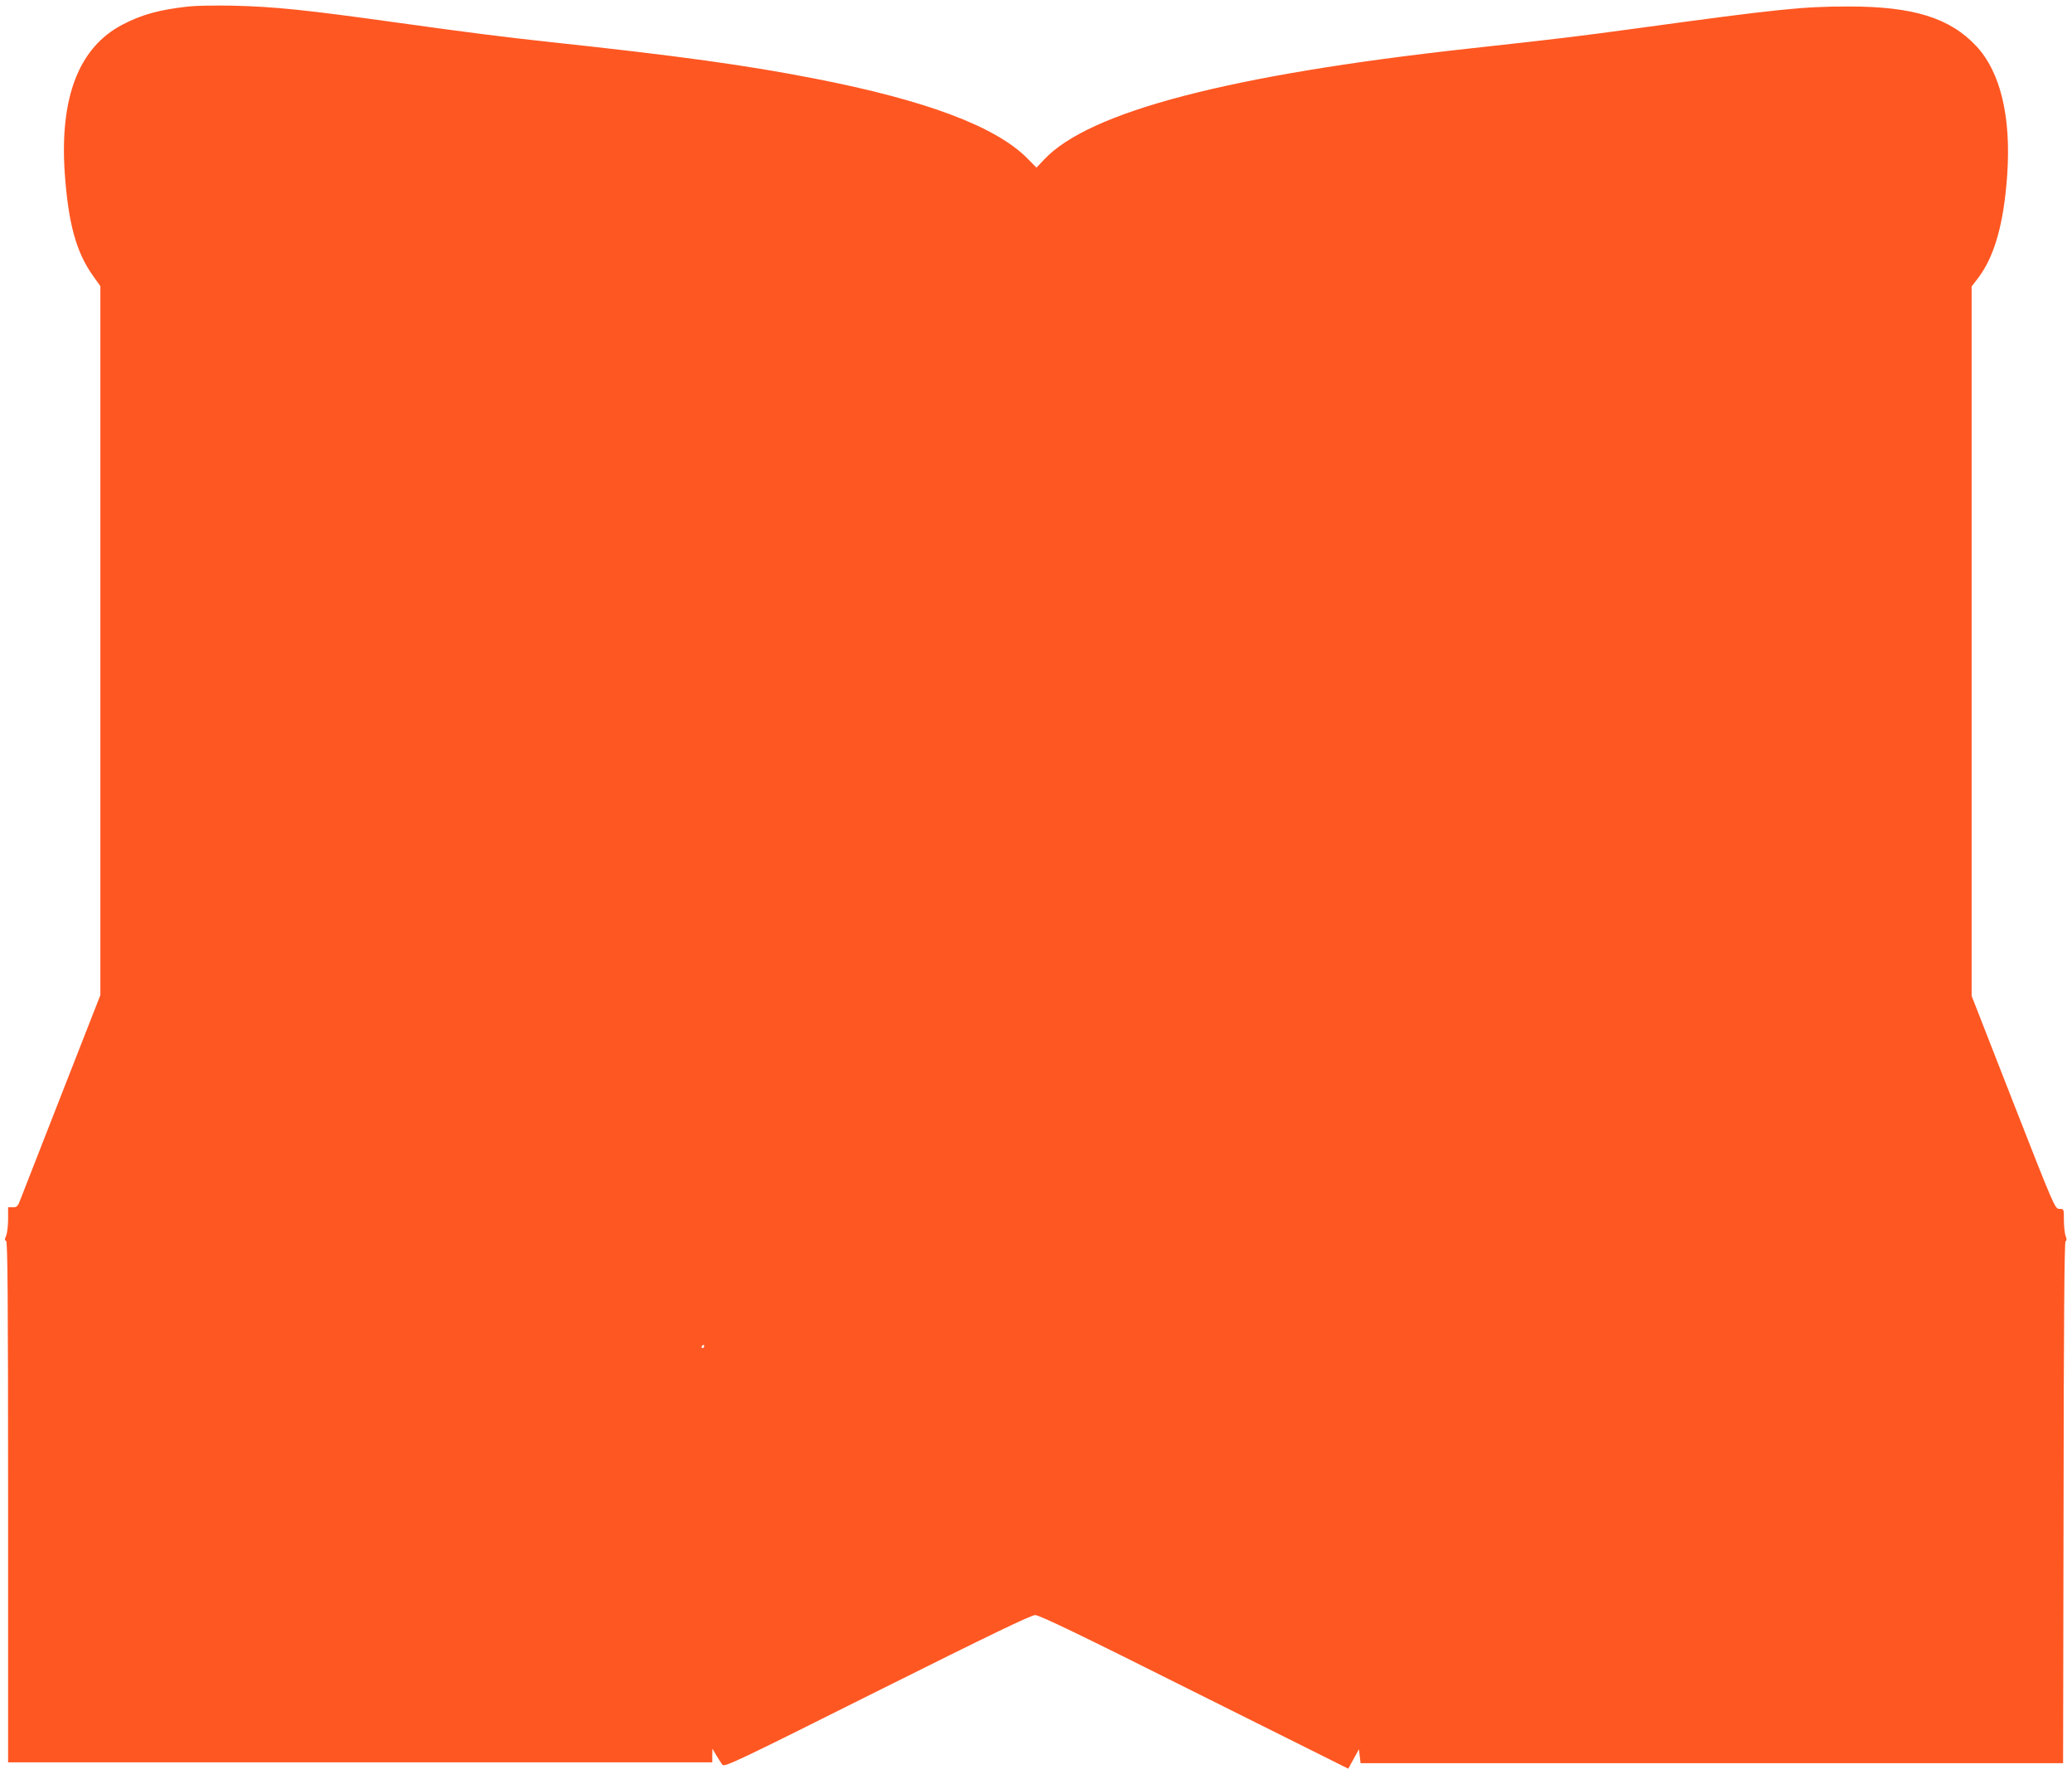
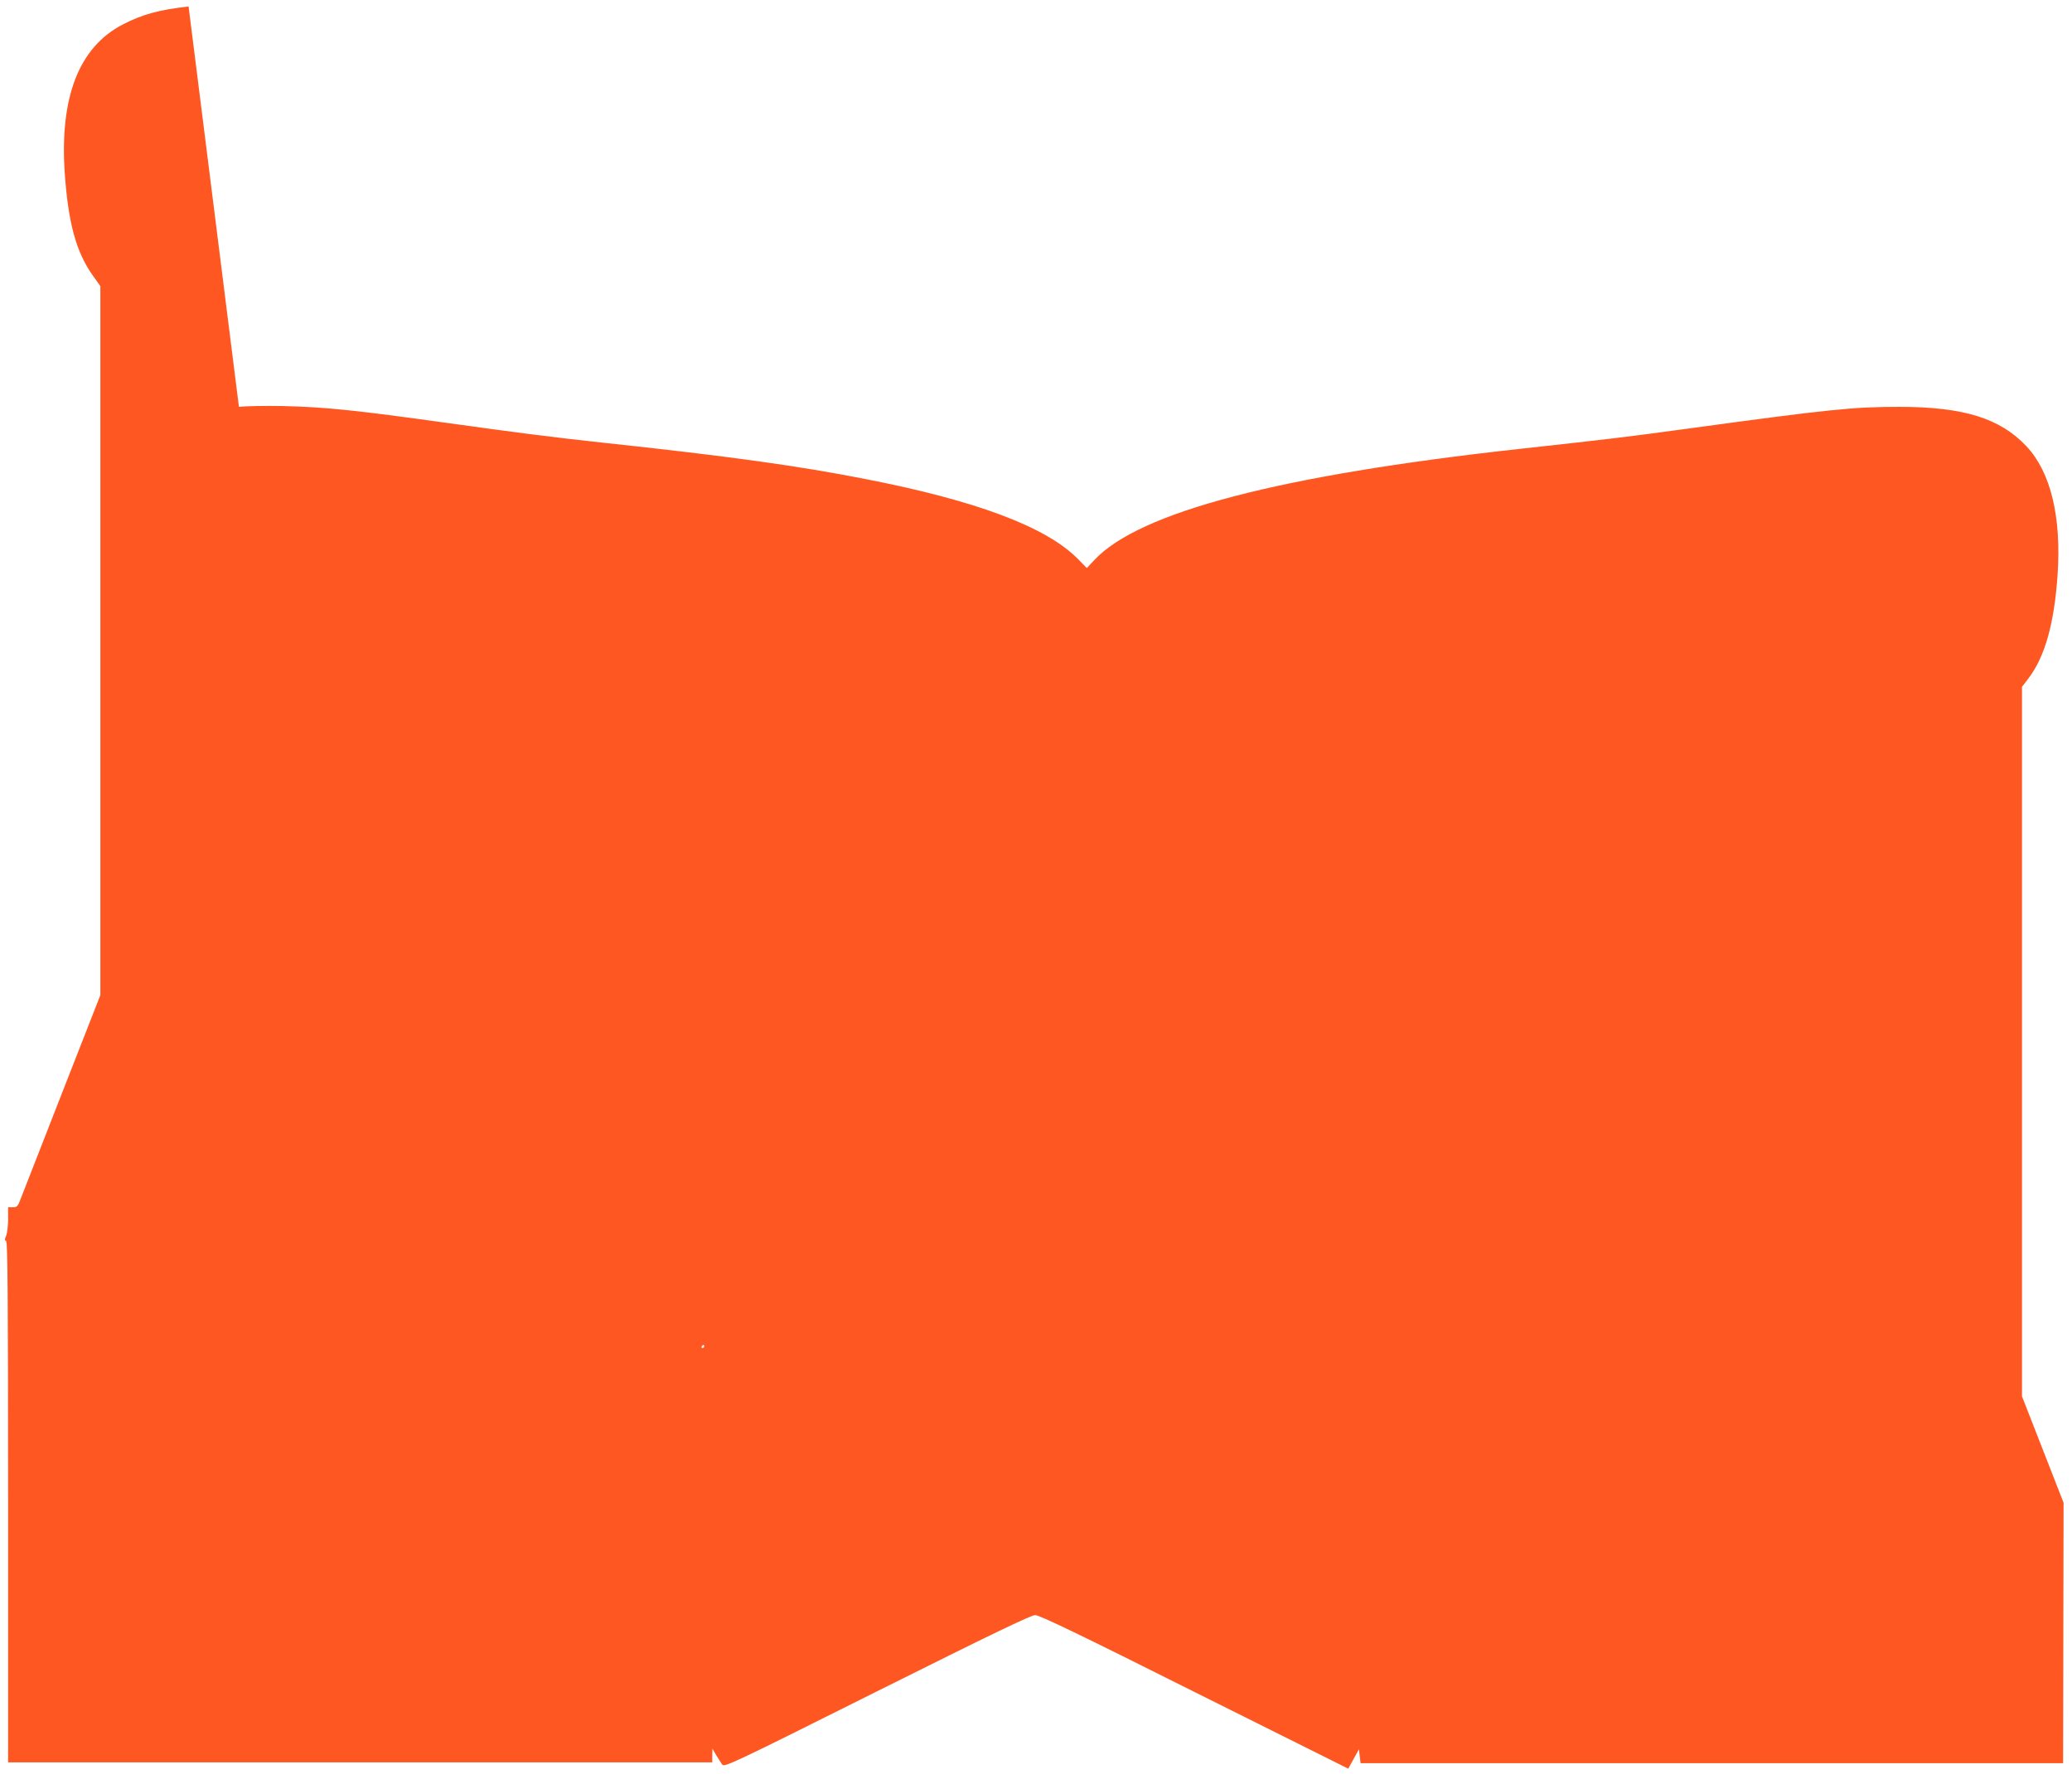
<svg xmlns="http://www.w3.org/2000/svg" version="1.0" width="1280pt" height="1096pt" viewBox="0 0 1280 1096" preserveAspectRatio="xMidYMid meet">
  <g transform="translate(0,1096) scale(0.1,-0.1)" fill="#ff5722" stroke="none">
-     <path d="M1165 10920 c-180 -20 -287 -49 -408 -112 -269 -140 -389 -448 -357 -918 22 -312 71 -489 175 -635 l45 -63 0 -2191 0 -2190 -236 -603 c-130 -332 -245 -627 -256 -655 -17 -47 -23 -53 -49 -53 l-29 0 0 -75 c0 -41 -6 -86 -12 -101 -10 -22 -10 -28 0 -32 9 -3 12 -343 12 -1613 l0 -1609 2175 0 2175 0 0 43 1 42 23 -40 c14 -22 30 -48 38 -59 13 -17 69 9 956 453 705 352 951 471 977 471 26 0 274 -119 984 -475 l950 -474 33 60 33 60 5 -43 5 -43 2170 0 2170 0 3 1609 c1 1097 5 1612 12 1616 8 5 8 15 0 34 -5 15 -10 59 -10 97 0 69 0 69 -28 69 -27 0 -31 9 -285 658 l-257 658 0 2192 0 2192 37 48 c104 135 162 339 183 645 24 357 -42 632 -191 792 -164 175 -390 245 -789 245 -281 0 -430 -15 -1300 -134 -396 -54 -473 -63 -1045 -126 -1481 -163 -2349 -390 -2626 -687 l-46 -49 -56 57 c-195 197 -624 359 -1312 493 -418 82 -842 141 -1635 226 -279 30 -522 61 -945 120 -566 79 -757 99 -1020 105 -104 2 -226 0 -270 -5z m3185 -8280 c0 -5 -5 -10 -11 -10 -5 0 -7 5 -4 10 3 6 8 10 11 10 2 0 4 -4 4 -10z" />
+     <path d="M1165 10920 c-180 -20 -287 -49 -408 -112 -269 -140 -389 -448 -357 -918 22 -312 71 -489 175 -635 l45 -63 0 -2191 0 -2190 -236 -603 c-130 -332 -245 -627 -256 -655 -17 -47 -23 -53 -49 -53 l-29 0 0 -75 c0 -41 -6 -86 -12 -101 -10 -22 -10 -28 0 -32 9 -3 12 -343 12 -1613 l0 -1609 2175 0 2175 0 0 43 1 42 23 -40 c14 -22 30 -48 38 -59 13 -17 69 9 956 453 705 352 951 471 977 471 26 0 274 -119 984 -475 l950 -474 33 60 33 60 5 -43 5 -43 2170 0 2170 0 3 1609 l-257 658 0 2192 0 2192 37 48 c104 135 162 339 183 645 24 357 -42 632 -191 792 -164 175 -390 245 -789 245 -281 0 -430 -15 -1300 -134 -396 -54 -473 -63 -1045 -126 -1481 -163 -2349 -390 -2626 -687 l-46 -49 -56 57 c-195 197 -624 359 -1312 493 -418 82 -842 141 -1635 226 -279 30 -522 61 -945 120 -566 79 -757 99 -1020 105 -104 2 -226 0 -270 -5z m3185 -8280 c0 -5 -5 -10 -11 -10 -5 0 -7 5 -4 10 3 6 8 10 11 10 2 0 4 -4 4 -10z" />
  </g>
</svg>